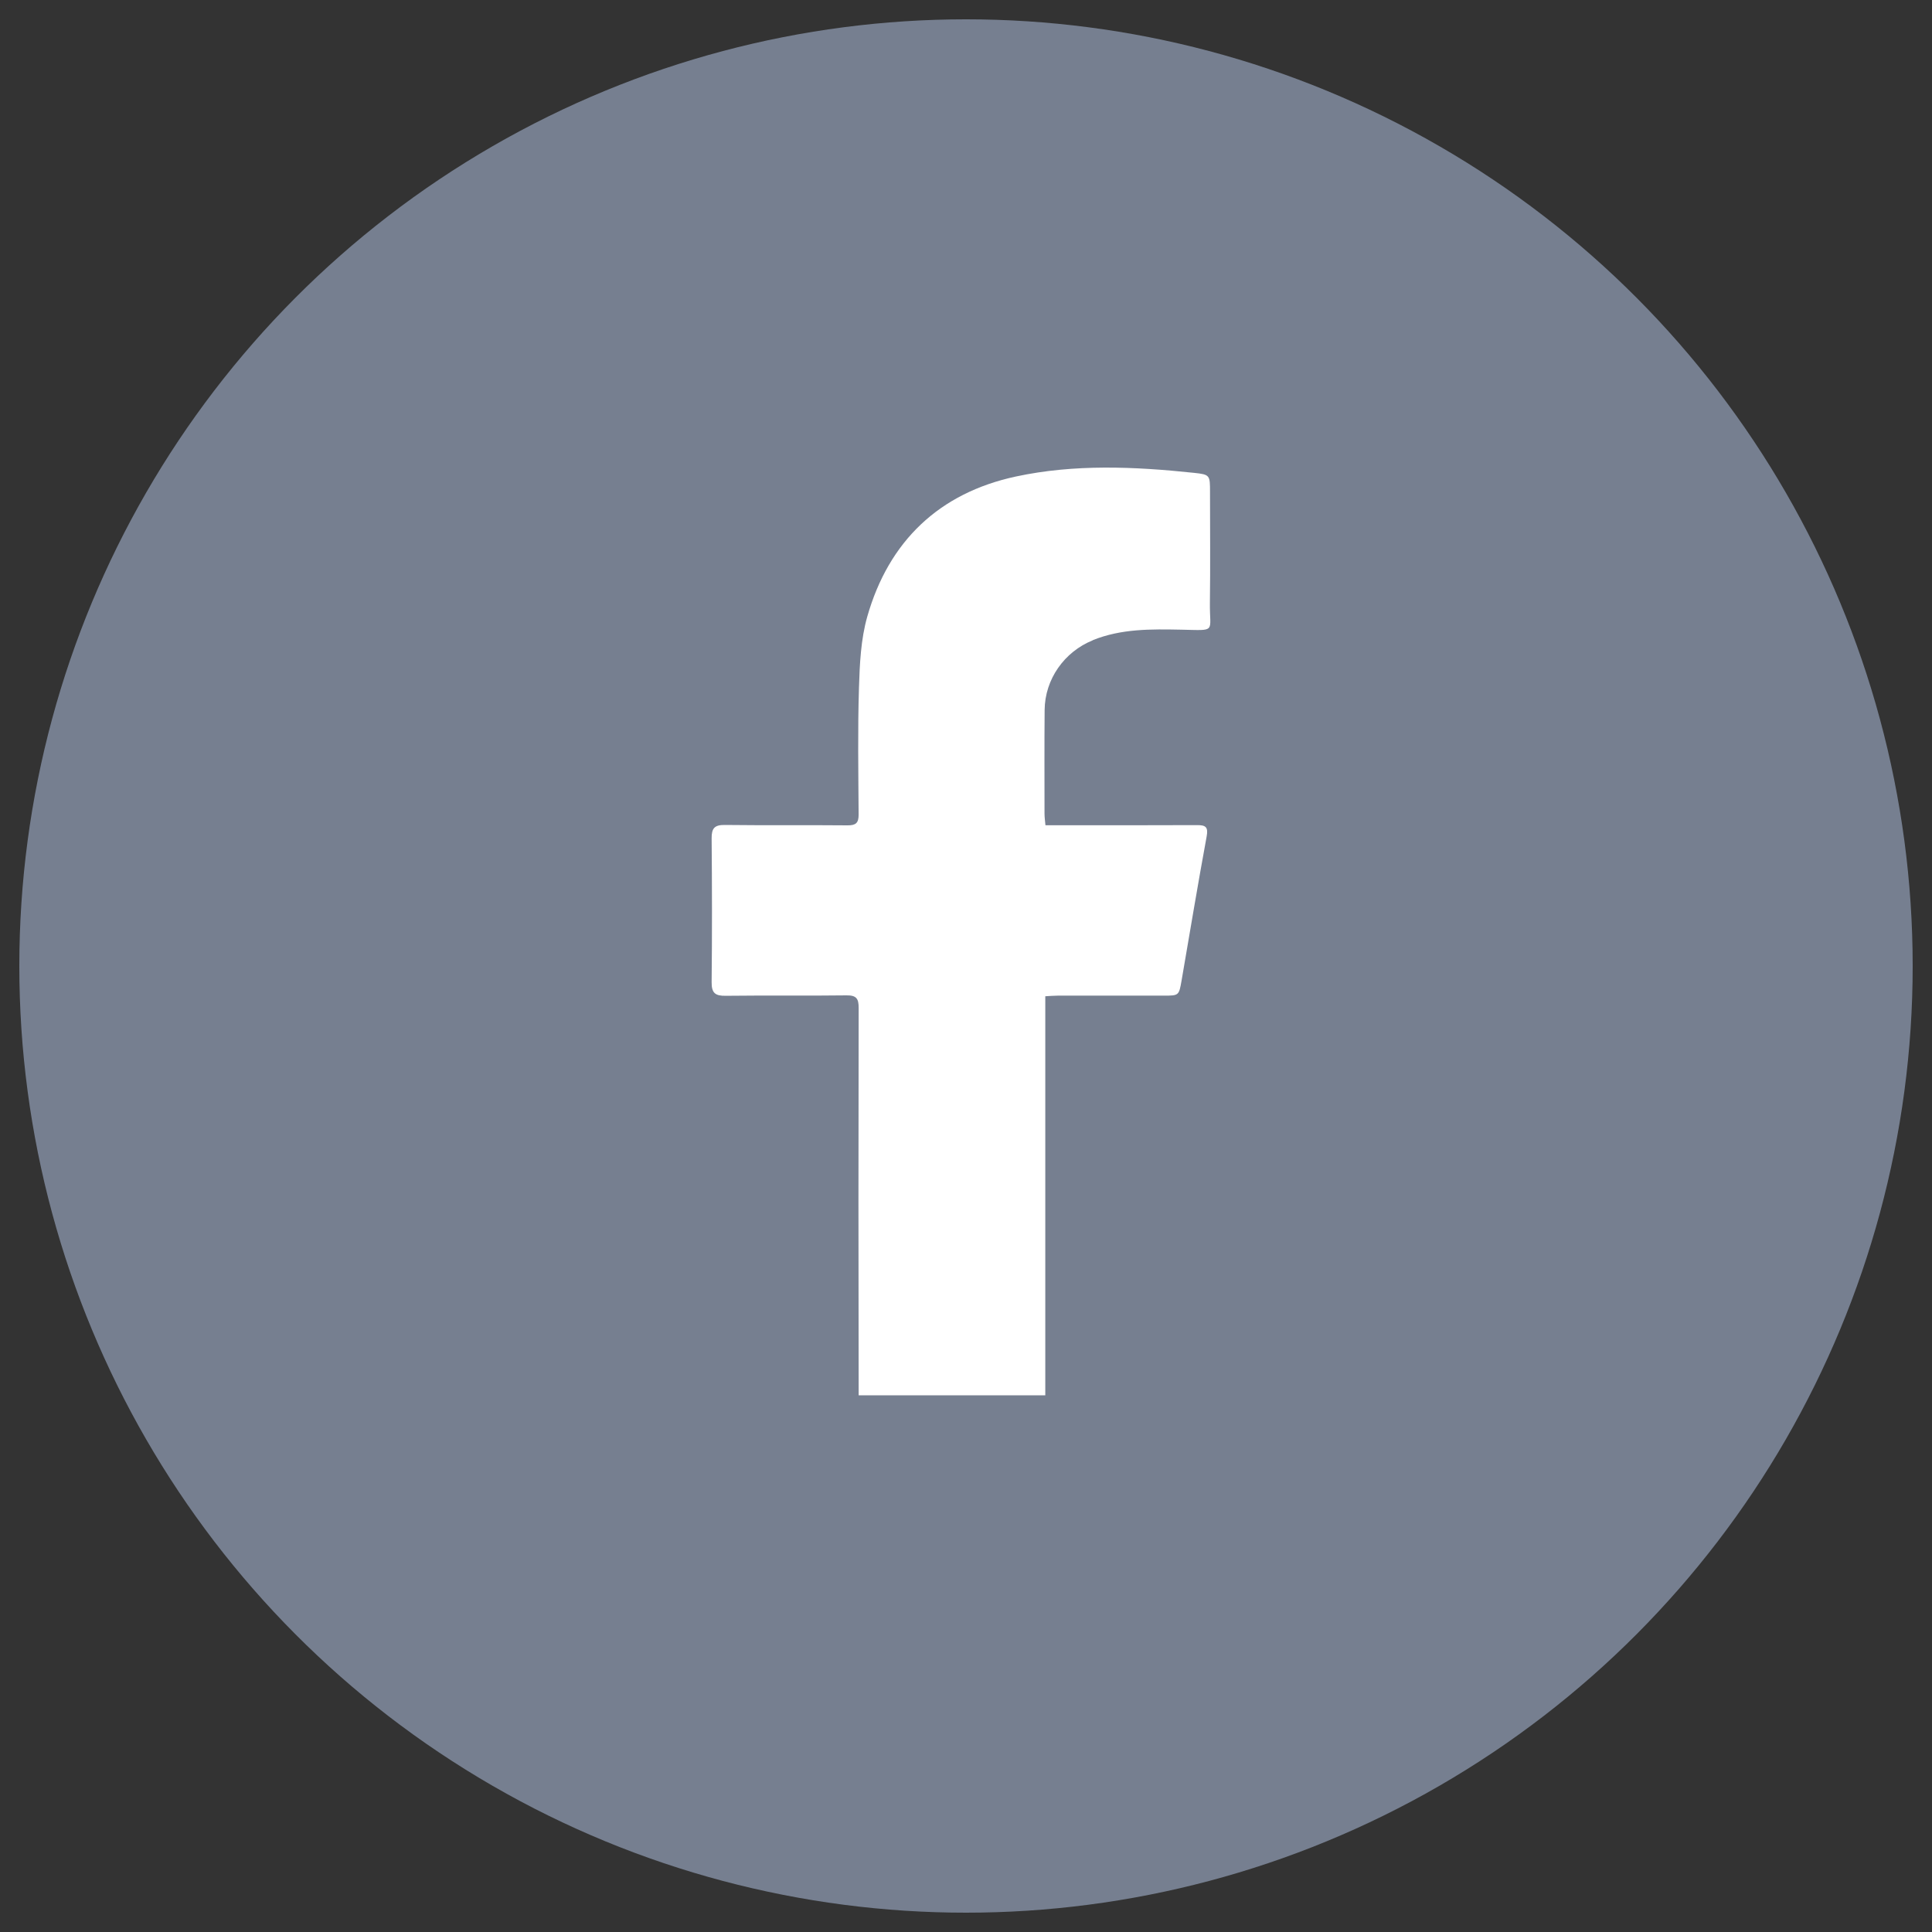
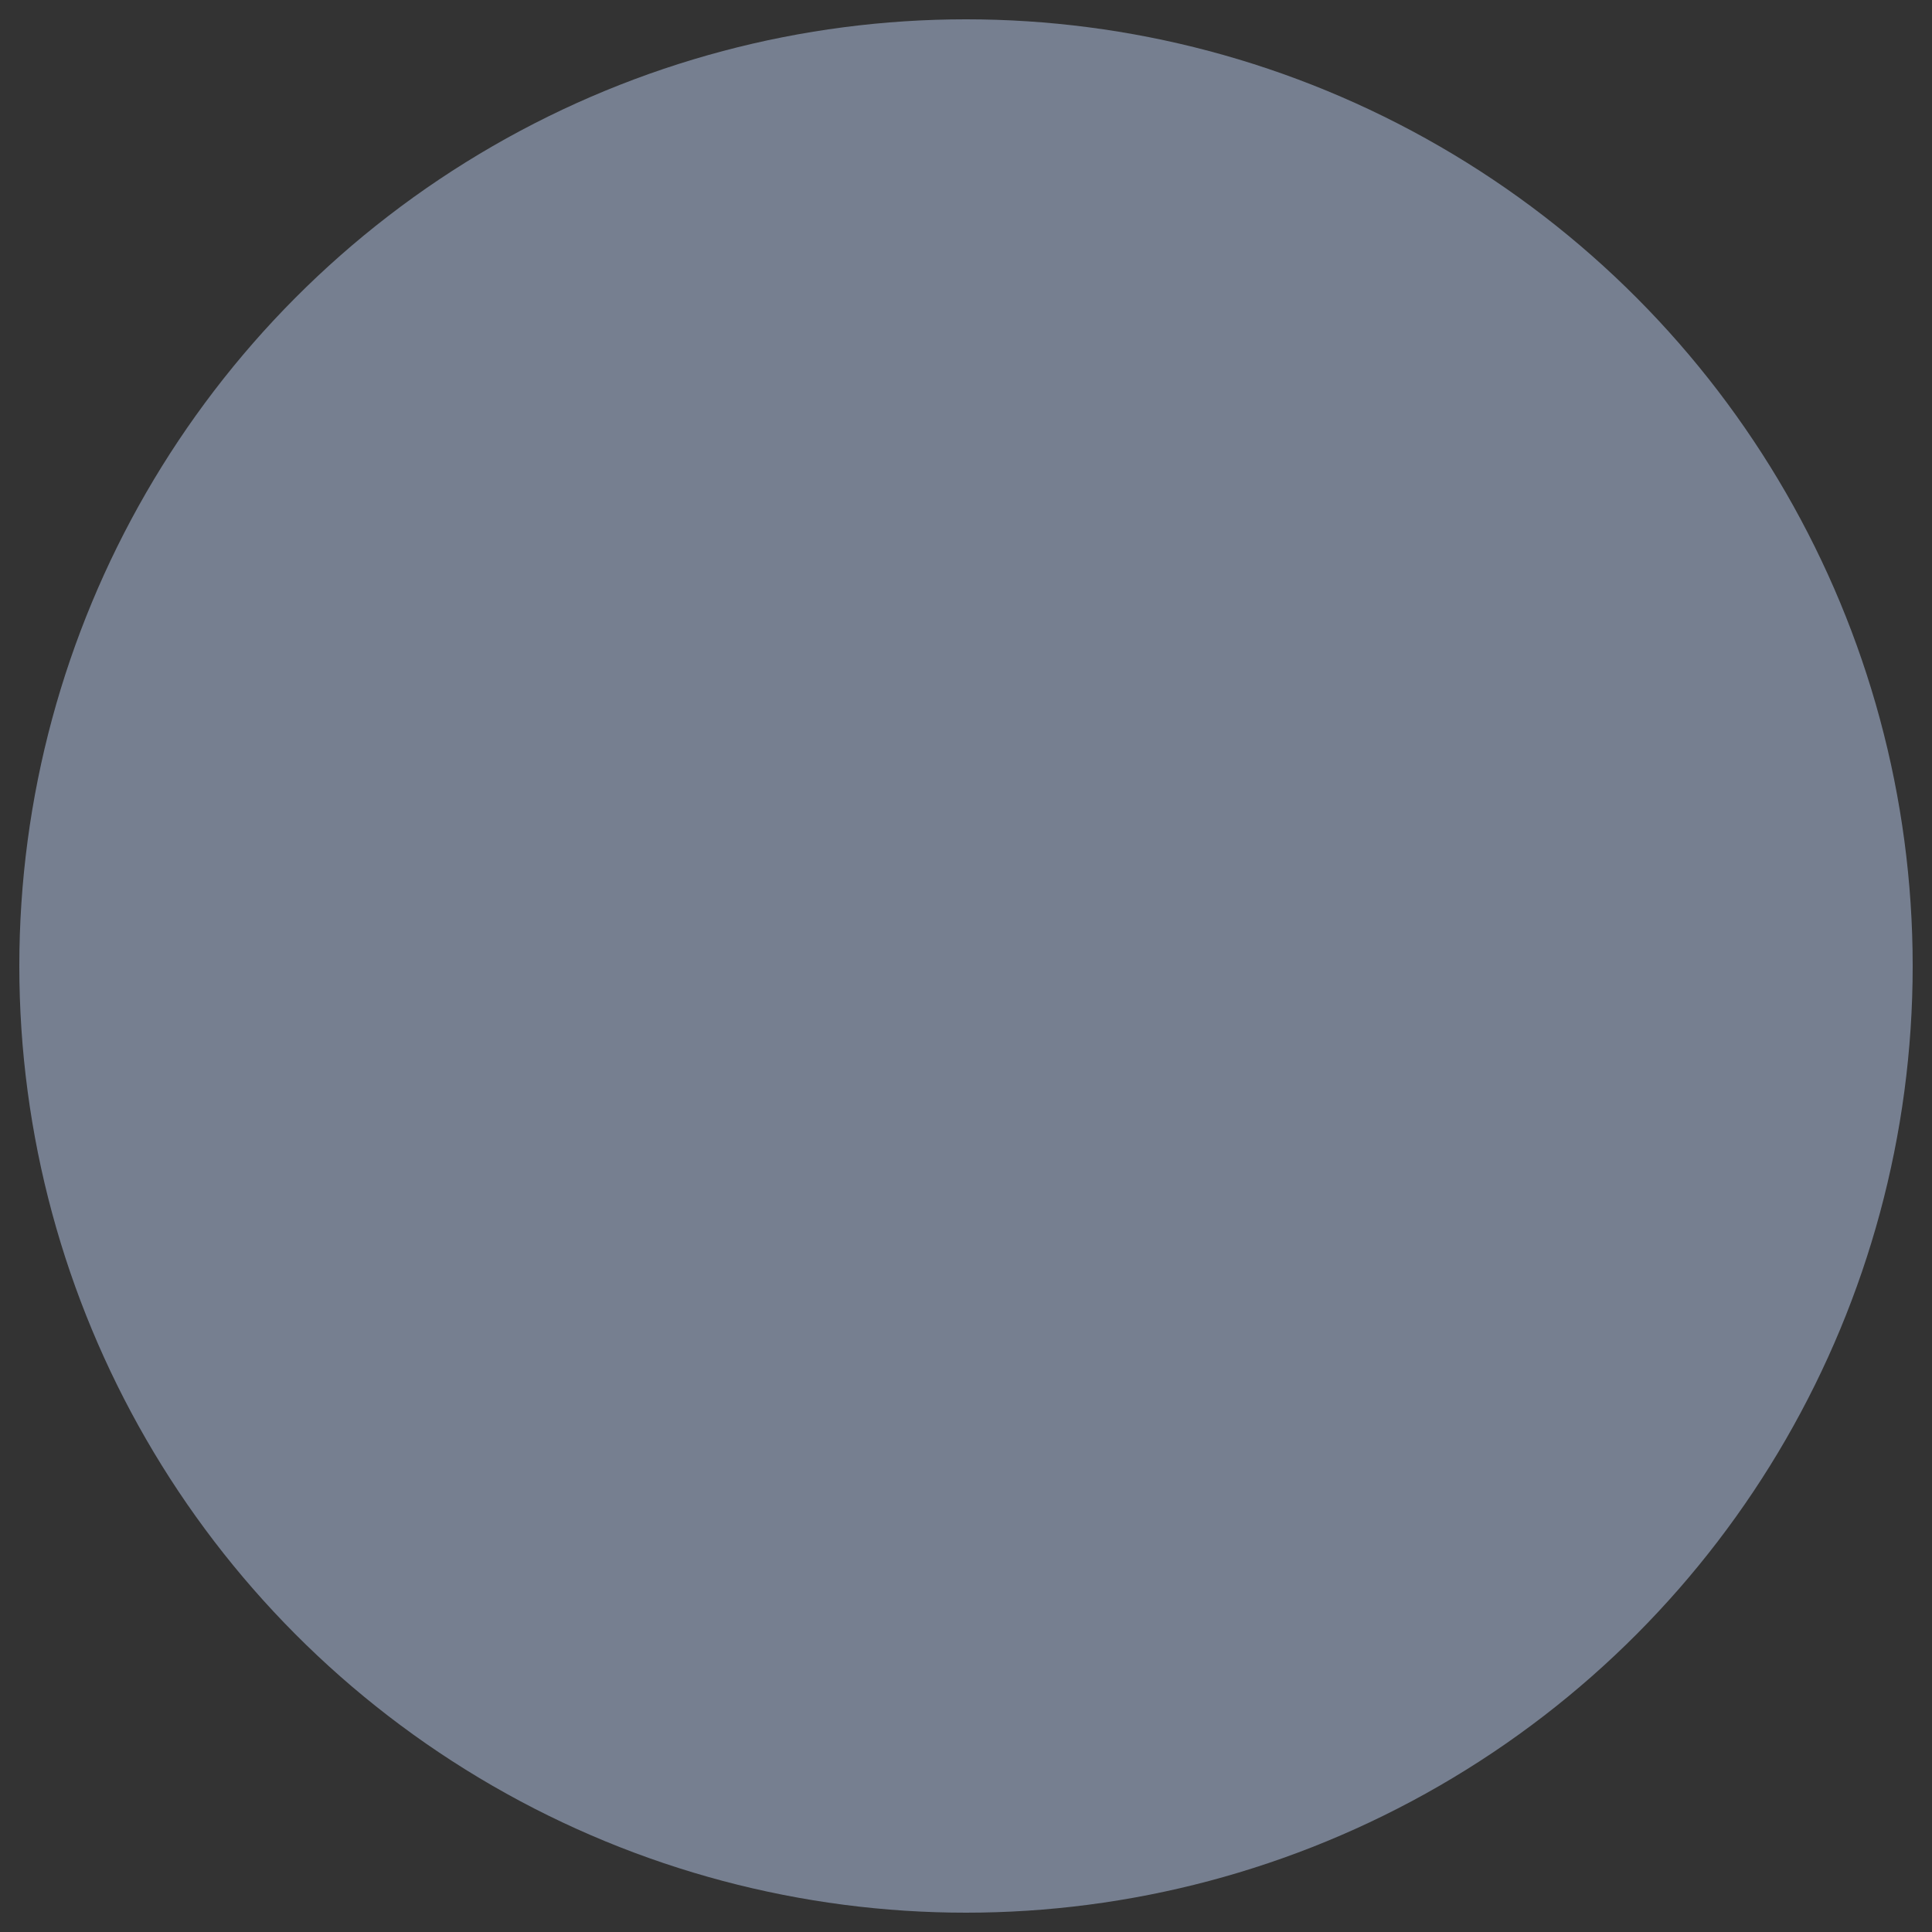
<svg xmlns="http://www.w3.org/2000/svg" height="500" viewBox="0 0 500 500" width="500">
  <rect x="0" y="0" width="500" height="500" fill="#333333" stroke="none" />
  <circle cx="250" cy="250" fill="#767f90" r="245" />
-   <path d="m282.8,165.68c7.4-3,15.17-2.87,22.92-2.72,9.26.19,7.3.79,7.4-6.86.13-9.58.03-19.17.03-28.75,0-4.36.02-4.54-4.18-4.98-15.39-1.63-30.91-2.3-46.05.95-19.82,4.25-32.92,16.71-38.48,36.29-1.66,5.86-1.95,12.21-2.14,18.36-.34,10.94-.16,21.9-.09,32.86.01,2.15-.72,2.79-2.86,2.77-10.59-.1-21.18.03-31.76-.1-2.65-.03-3.44.82-3.42,3.45.11,12.41.13,24.83,0,37.24-.03,2.84.96,3.56,3.65,3.52,10.4-.13,20.81.03,31.22-.11,2.58-.04,3.19.82,3.18,3.26-.07,32.46-.07,67.72,0,100.25h48.3v-103.28c1.14-.06,2.2-.16,3.26-.16,9.13-.01,18.26,0,27.38,0,3.94,0,3.95,0,4.64-3.96,2.14-12.4,4.19-24.81,6.47-37.18.47-2.52-.24-3.01-2.51-2.99-11.96.06-23.92.03-35.87.03h-3.33c-.09-1.07-.24-2.03-.24-2.99,0-8.95-.05-17.89.03-26.84.07-7.95,5.07-15.05,12.47-18.04Z" fill="#fff" />
</svg>